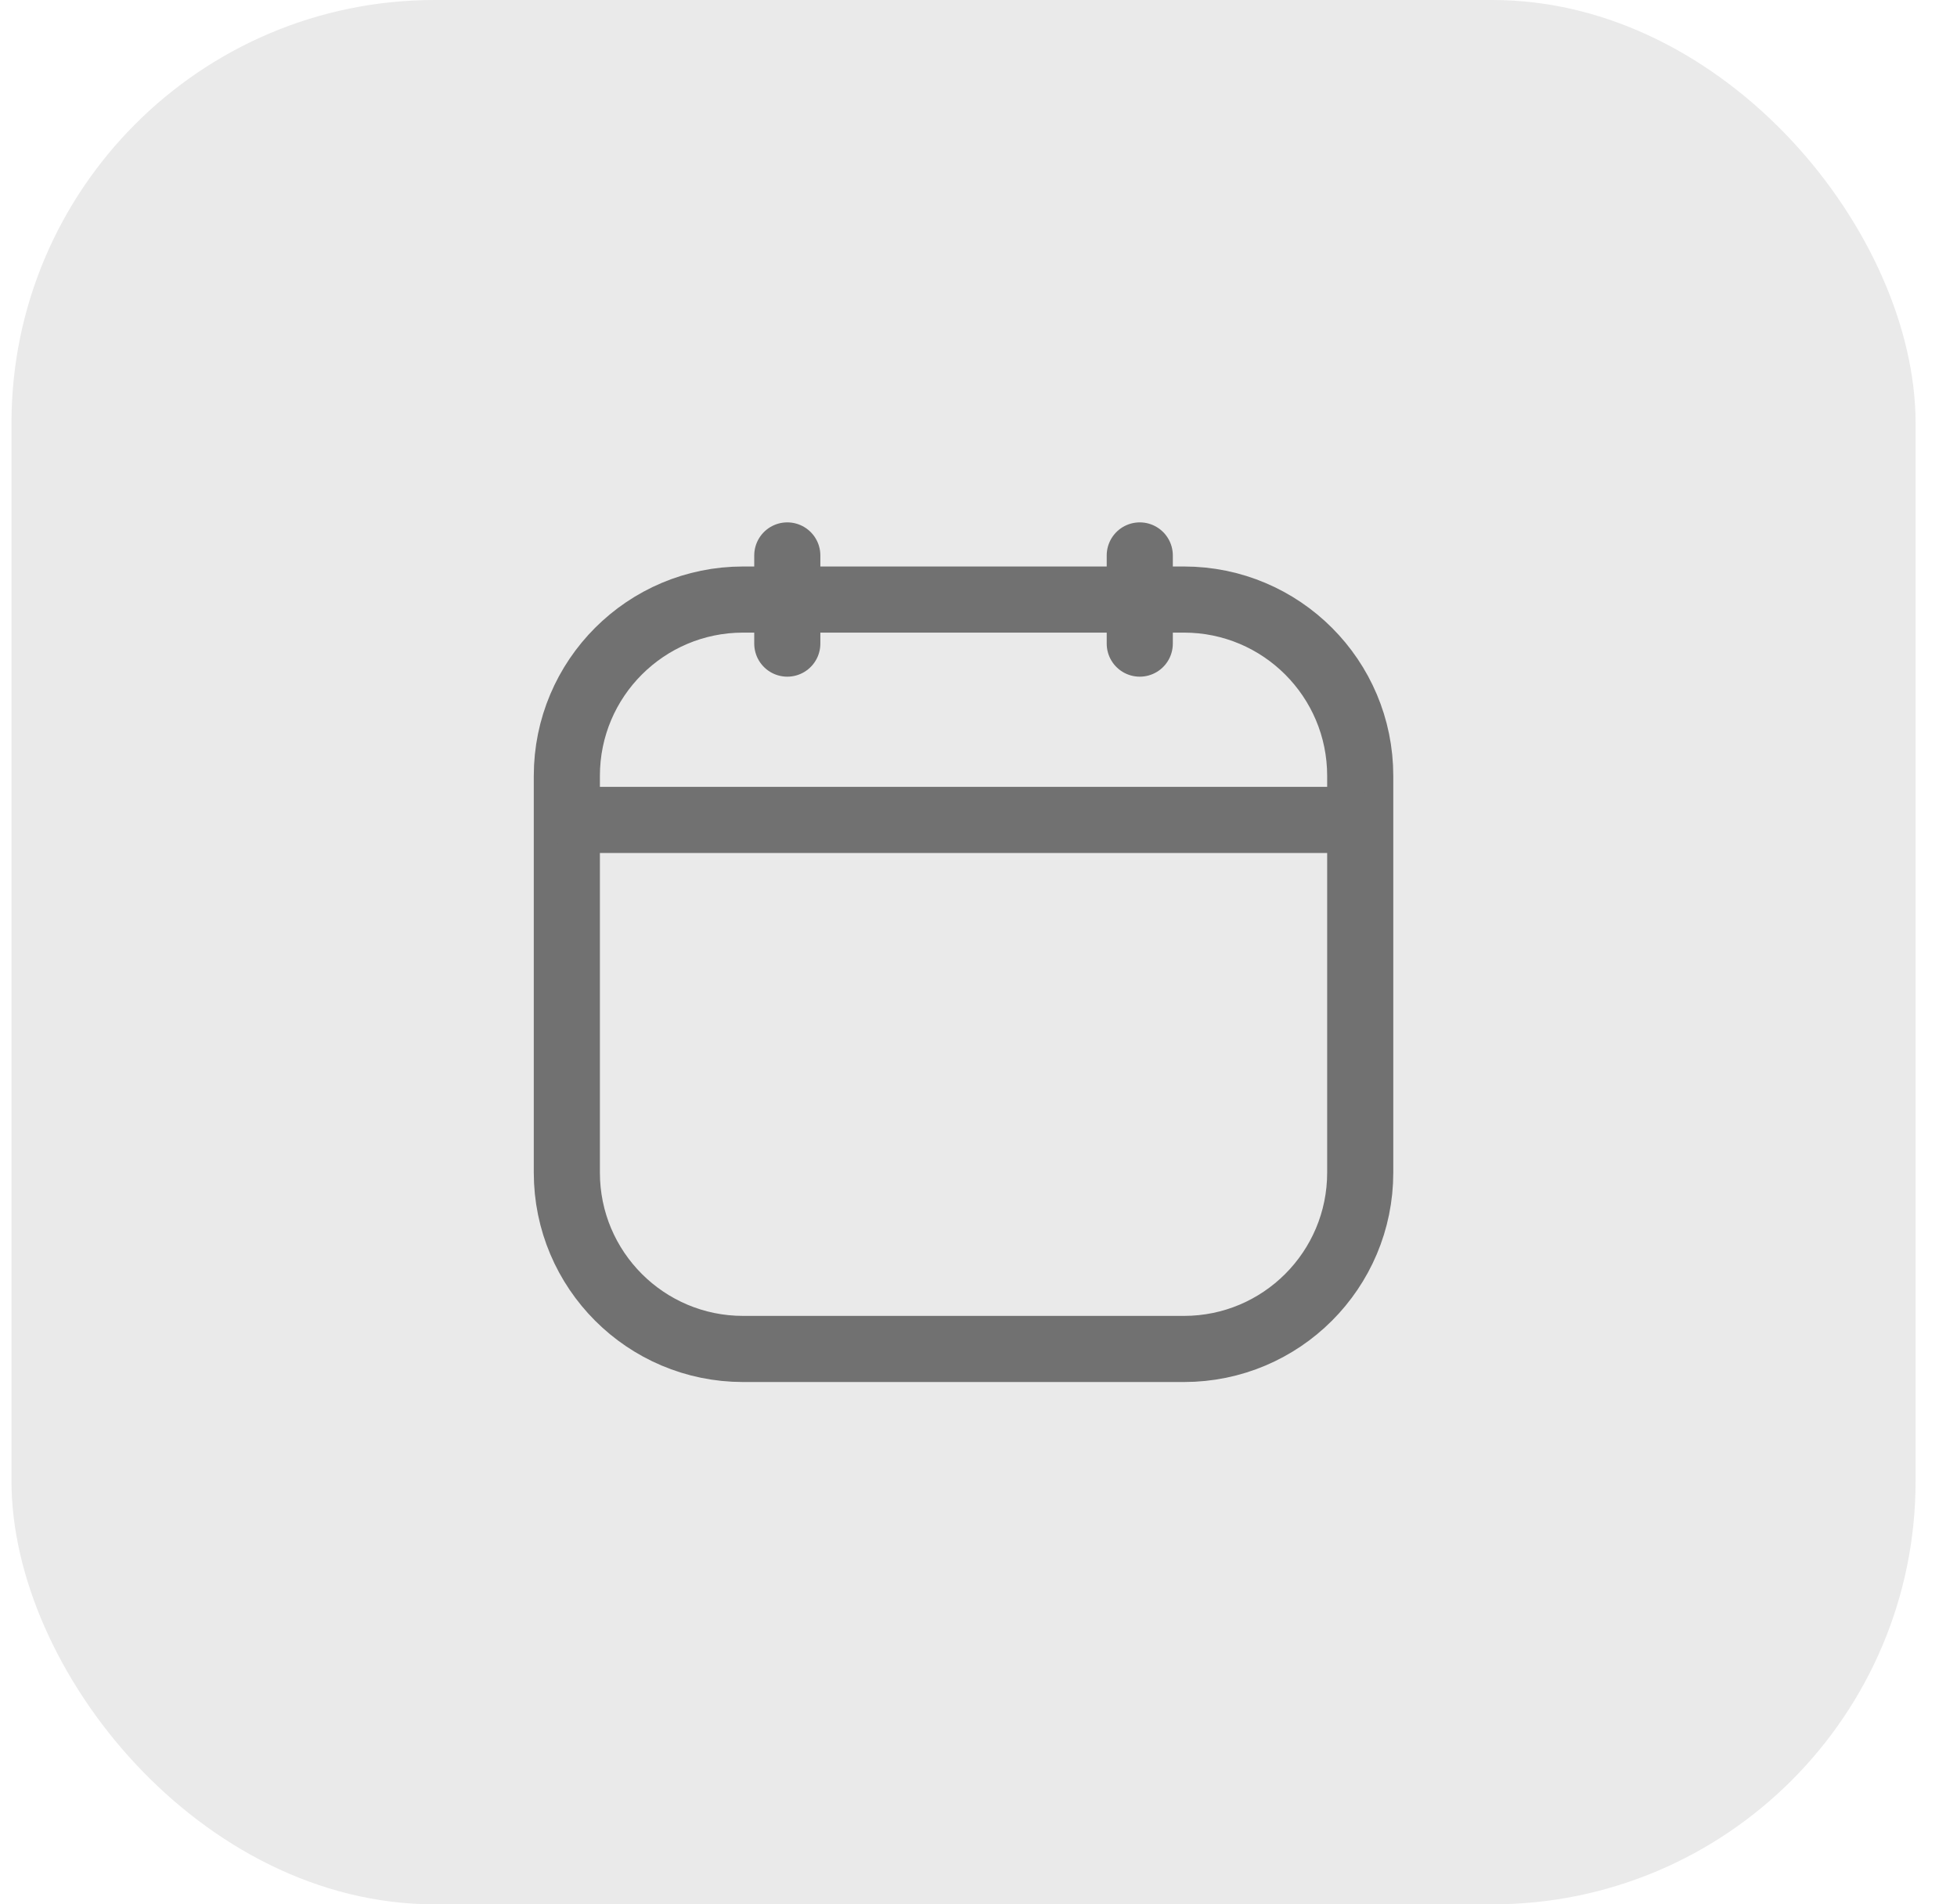
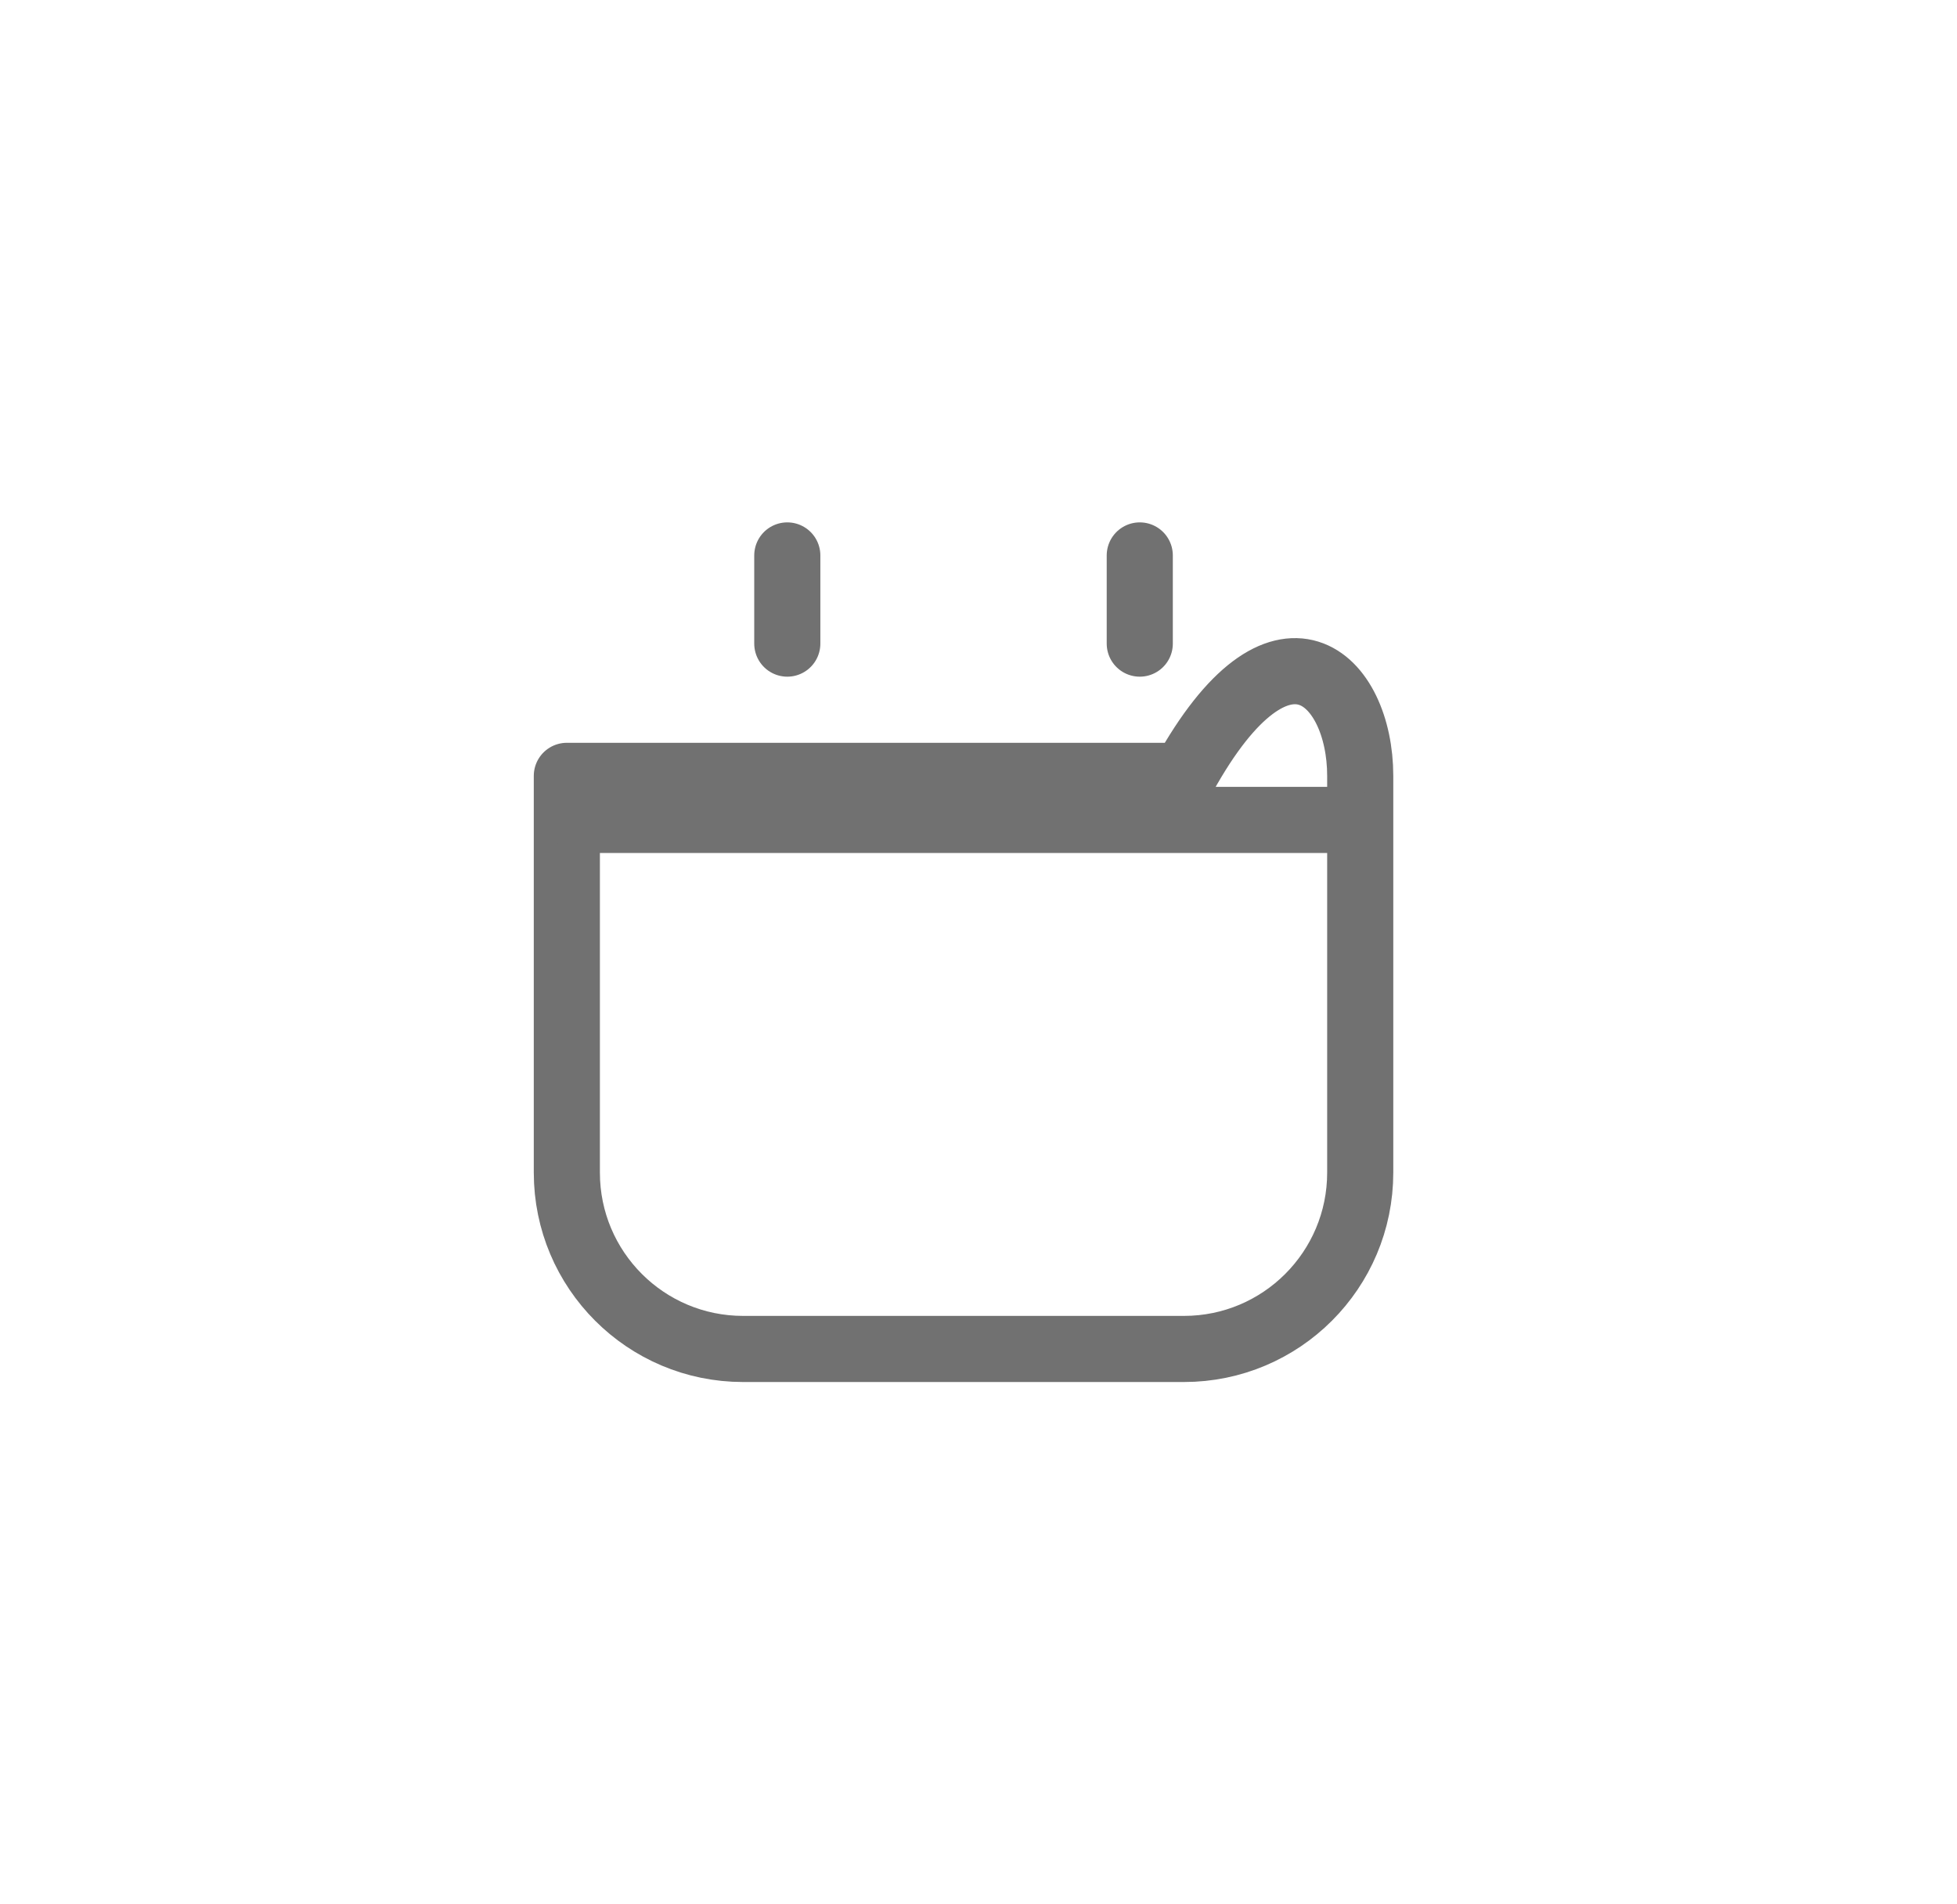
<svg xmlns="http://www.w3.org/2000/svg" width="37" height="36" viewBox="0 0 37 36" fill="none">
-   <rect x="0.217" width="36" height="36" rx="8" fill="#EAEAEA" />
  <g clip-path="url(#clip0_17246_1870)">
-     <path d="M22.384 25.501H14.05C12.209 25.501 10.717 24.009 10.717 22.167V14.667C10.717 12.826 12.209 11.334 14.05 11.334H22.384C24.225 11.334 25.717 12.826 25.717 14.667V22.167C25.717 24.009 24.225 25.501 22.384 25.501Z" stroke="#717171" stroke-width="1.25" stroke-miterlimit="10" stroke-linecap="round" stroke-linejoin="round" />
+     <path d="M22.384 25.501H14.05C12.209 25.501 10.717 24.009 10.717 22.167V14.667H22.384C24.225 11.334 25.717 12.826 25.717 14.667V22.167C25.717 24.009 24.225 25.501 22.384 25.501Z" stroke="#717171" stroke-width="1.25" stroke-miterlimit="10" stroke-linecap="round" stroke-linejoin="round" />
    <path d="M14.885 10.5V12.167" stroke="#717171" stroke-width="1.25" stroke-miterlimit="10" stroke-linecap="round" stroke-linejoin="round" />
    <path d="M21.549 10.5V12.167" stroke="#717171" stroke-width="1.25" stroke-miterlimit="10" stroke-linecap="round" stroke-linejoin="round" />
    <path d="M10.975 15.5H25.458" stroke="#717171" stroke-width="1.25" stroke-miterlimit="10" stroke-linecap="round" stroke-linejoin="round" />
  </g>
  <defs>
    <clipPath id="clip0_17246_1870">
      <rect width="20" height="20" fill="white" transform="translate(8.217 8)" />
    </clipPath>
  </defs>
</svg>